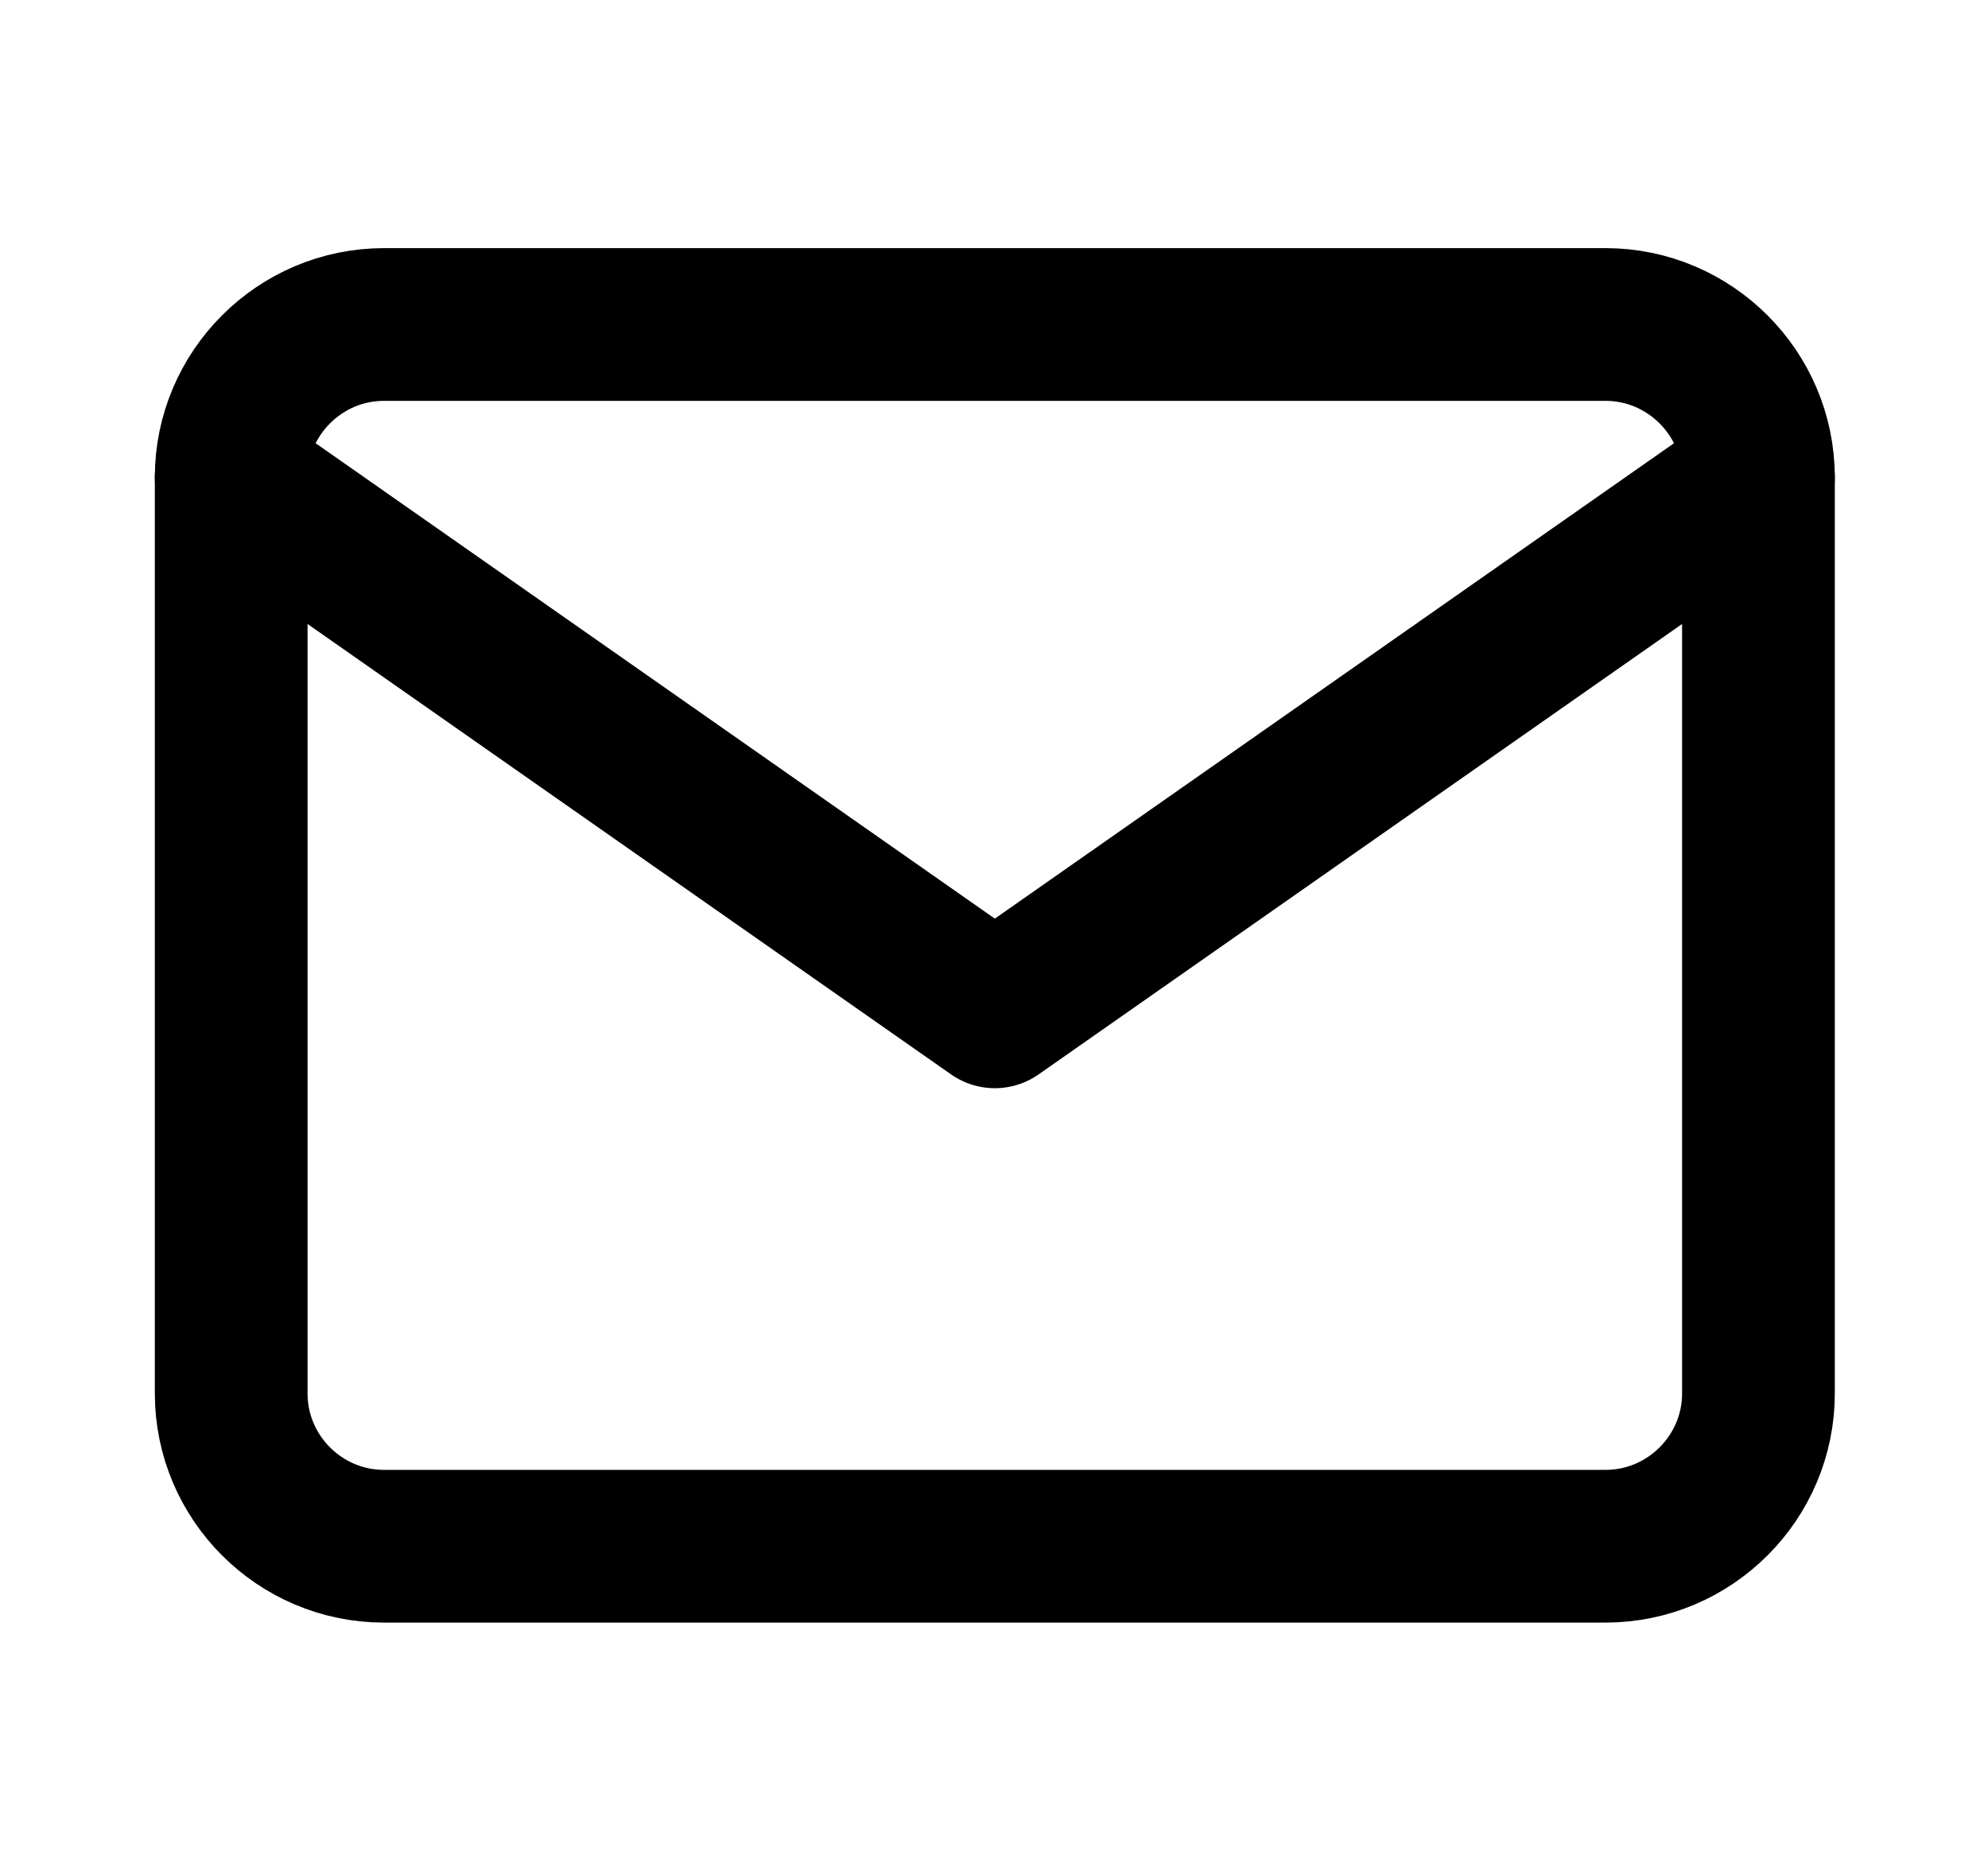
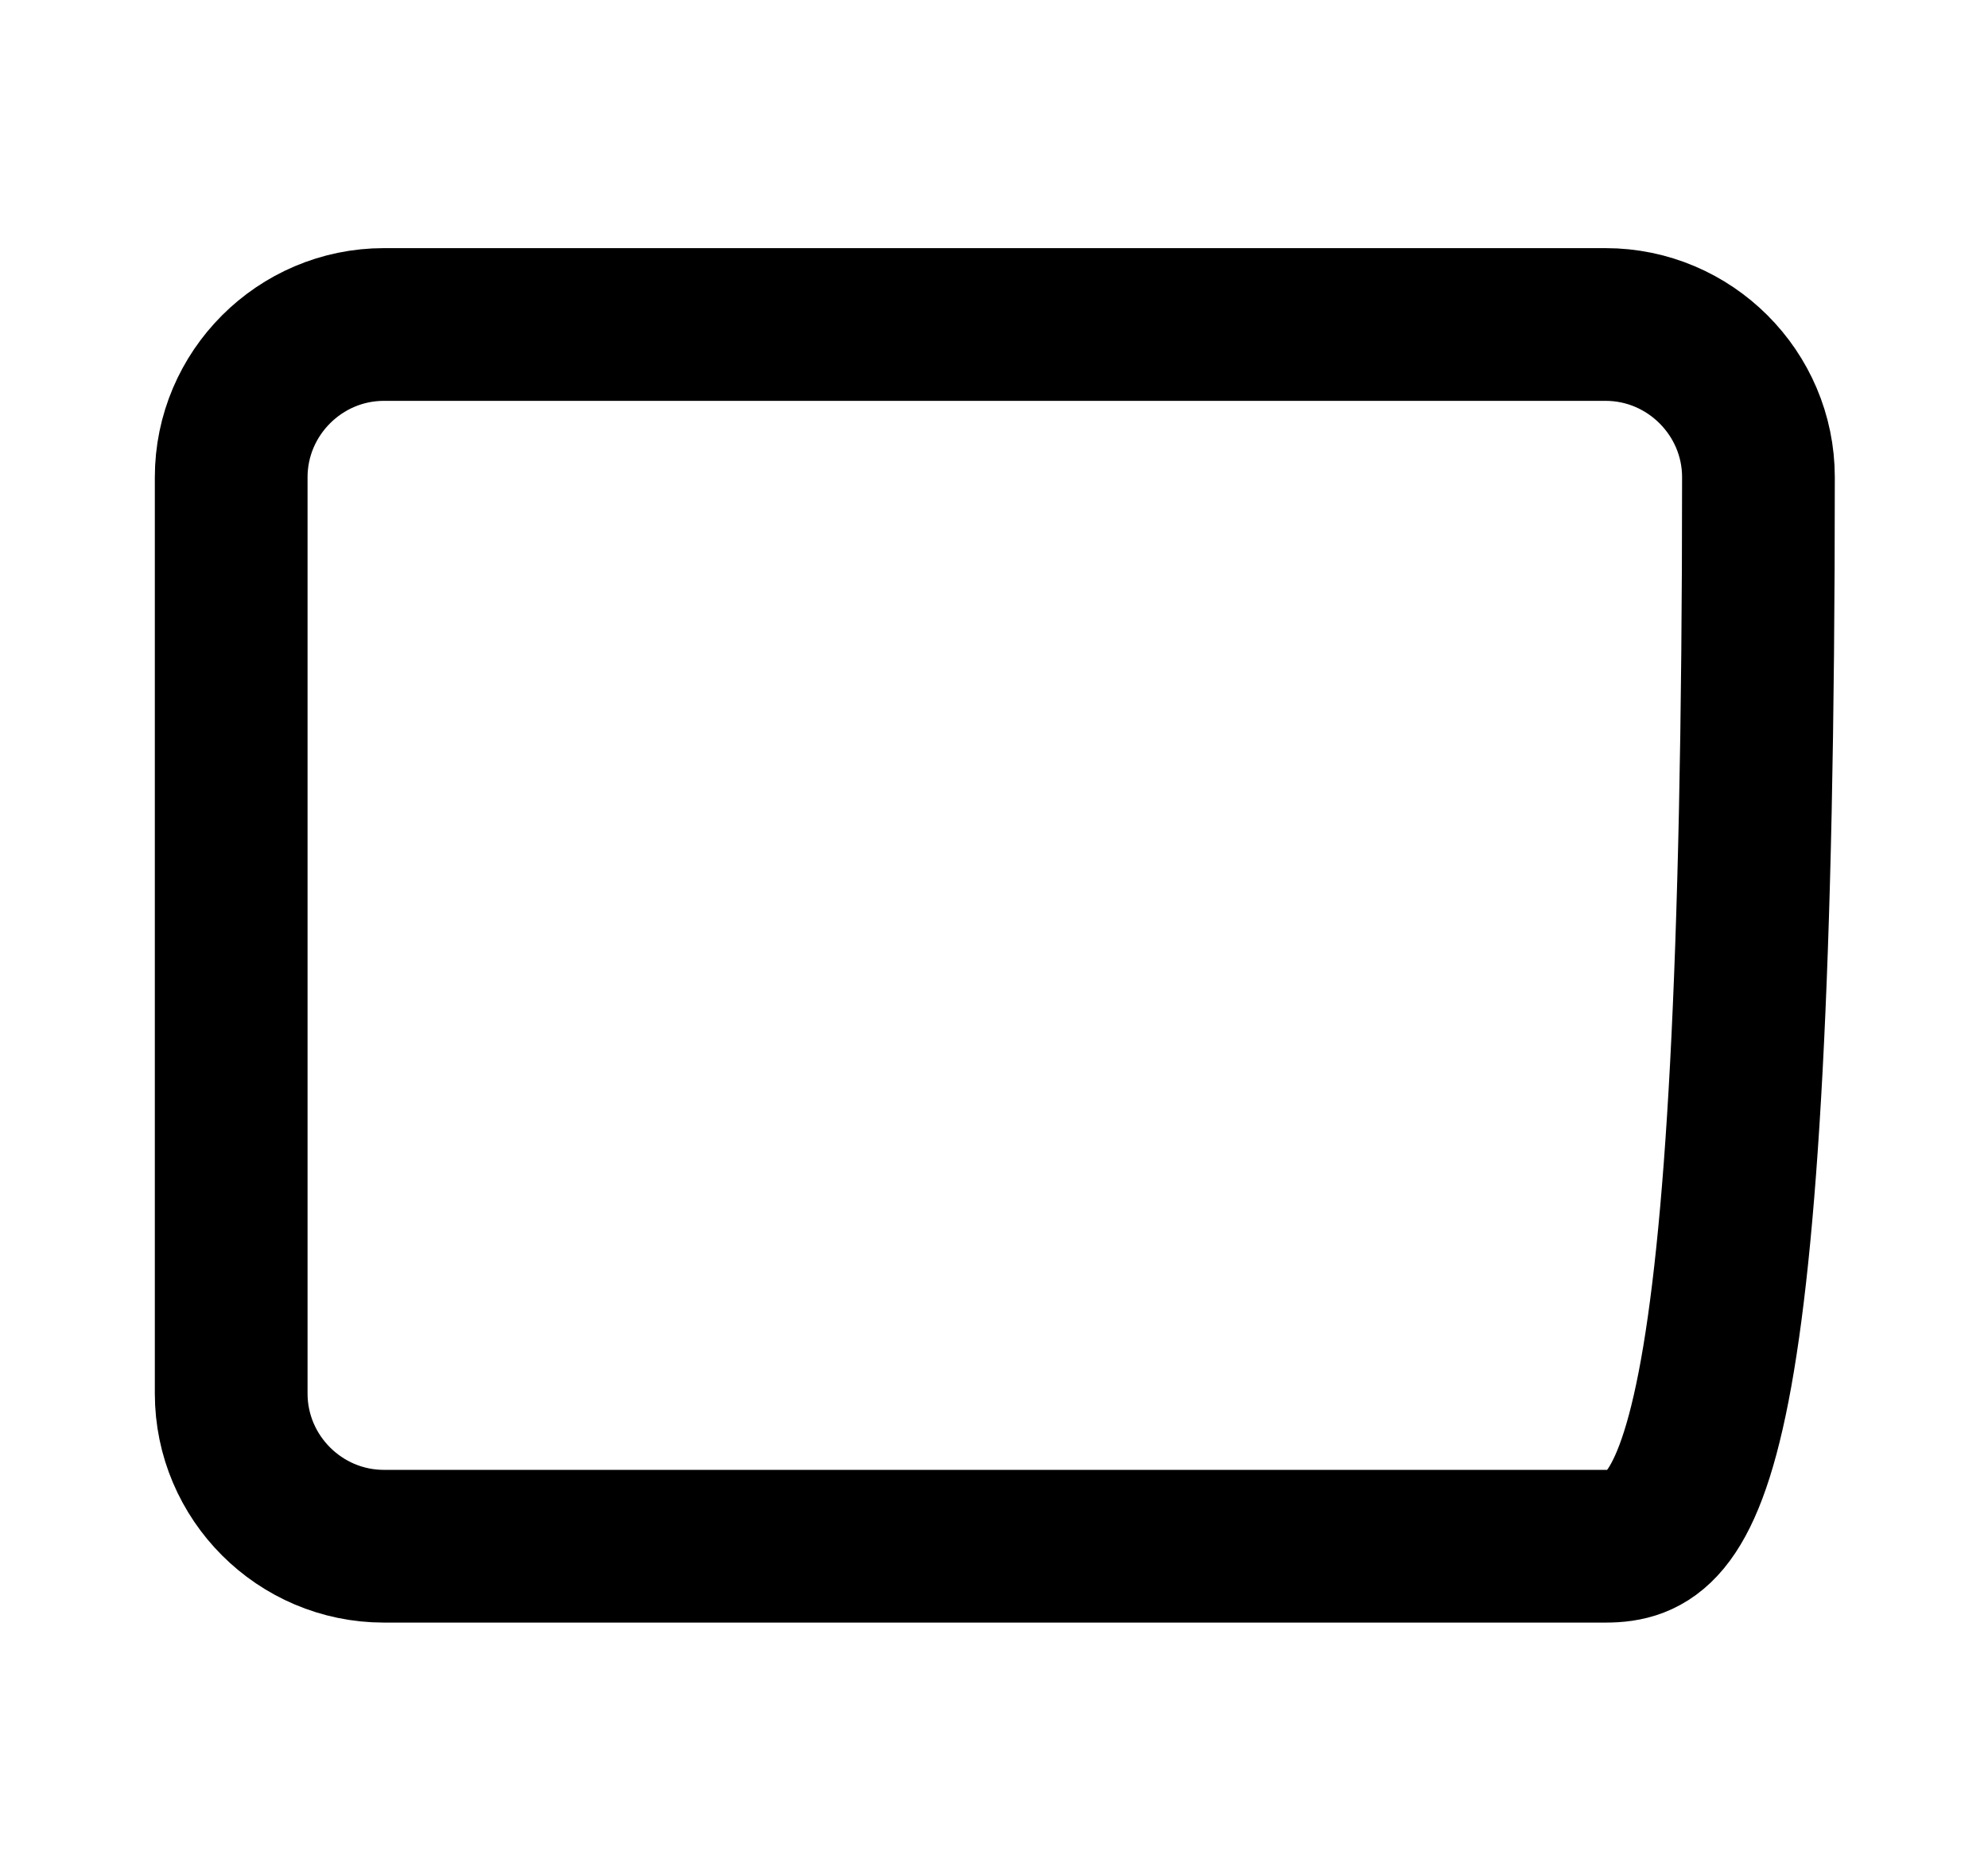
<svg xmlns="http://www.w3.org/2000/svg" width="17" height="16" viewBox="0 0 17 16" fill="none">
-   <path d="M3.283 2.775H13.73C14.449 2.775 15.037 3.363 15.037 4.081V11.917C15.037 12.636 14.449 13.223 13.73 13.223H3.283C2.564 13.223 1.977 12.636 1.977 11.917V4.081C1.977 3.363 2.564 2.775 3.283 2.775Z" stroke="black" stroke-width="1.306" stroke-linecap="round" stroke-linejoin="round" />
-   <path d="M15.037 4.082L8.507 8.653L1.977 4.082" stroke="black" stroke-width="1.306" stroke-linecap="round" stroke-linejoin="round" />
+   <path d="M3.283 2.775H13.73C14.449 2.775 15.037 3.363 15.037 4.081C15.037 12.636 14.449 13.223 13.73 13.223H3.283C2.564 13.223 1.977 12.636 1.977 11.917V4.081C1.977 3.363 2.564 2.775 3.283 2.775Z" stroke="black" stroke-width="1.306" stroke-linecap="round" stroke-linejoin="round" />
</svg>